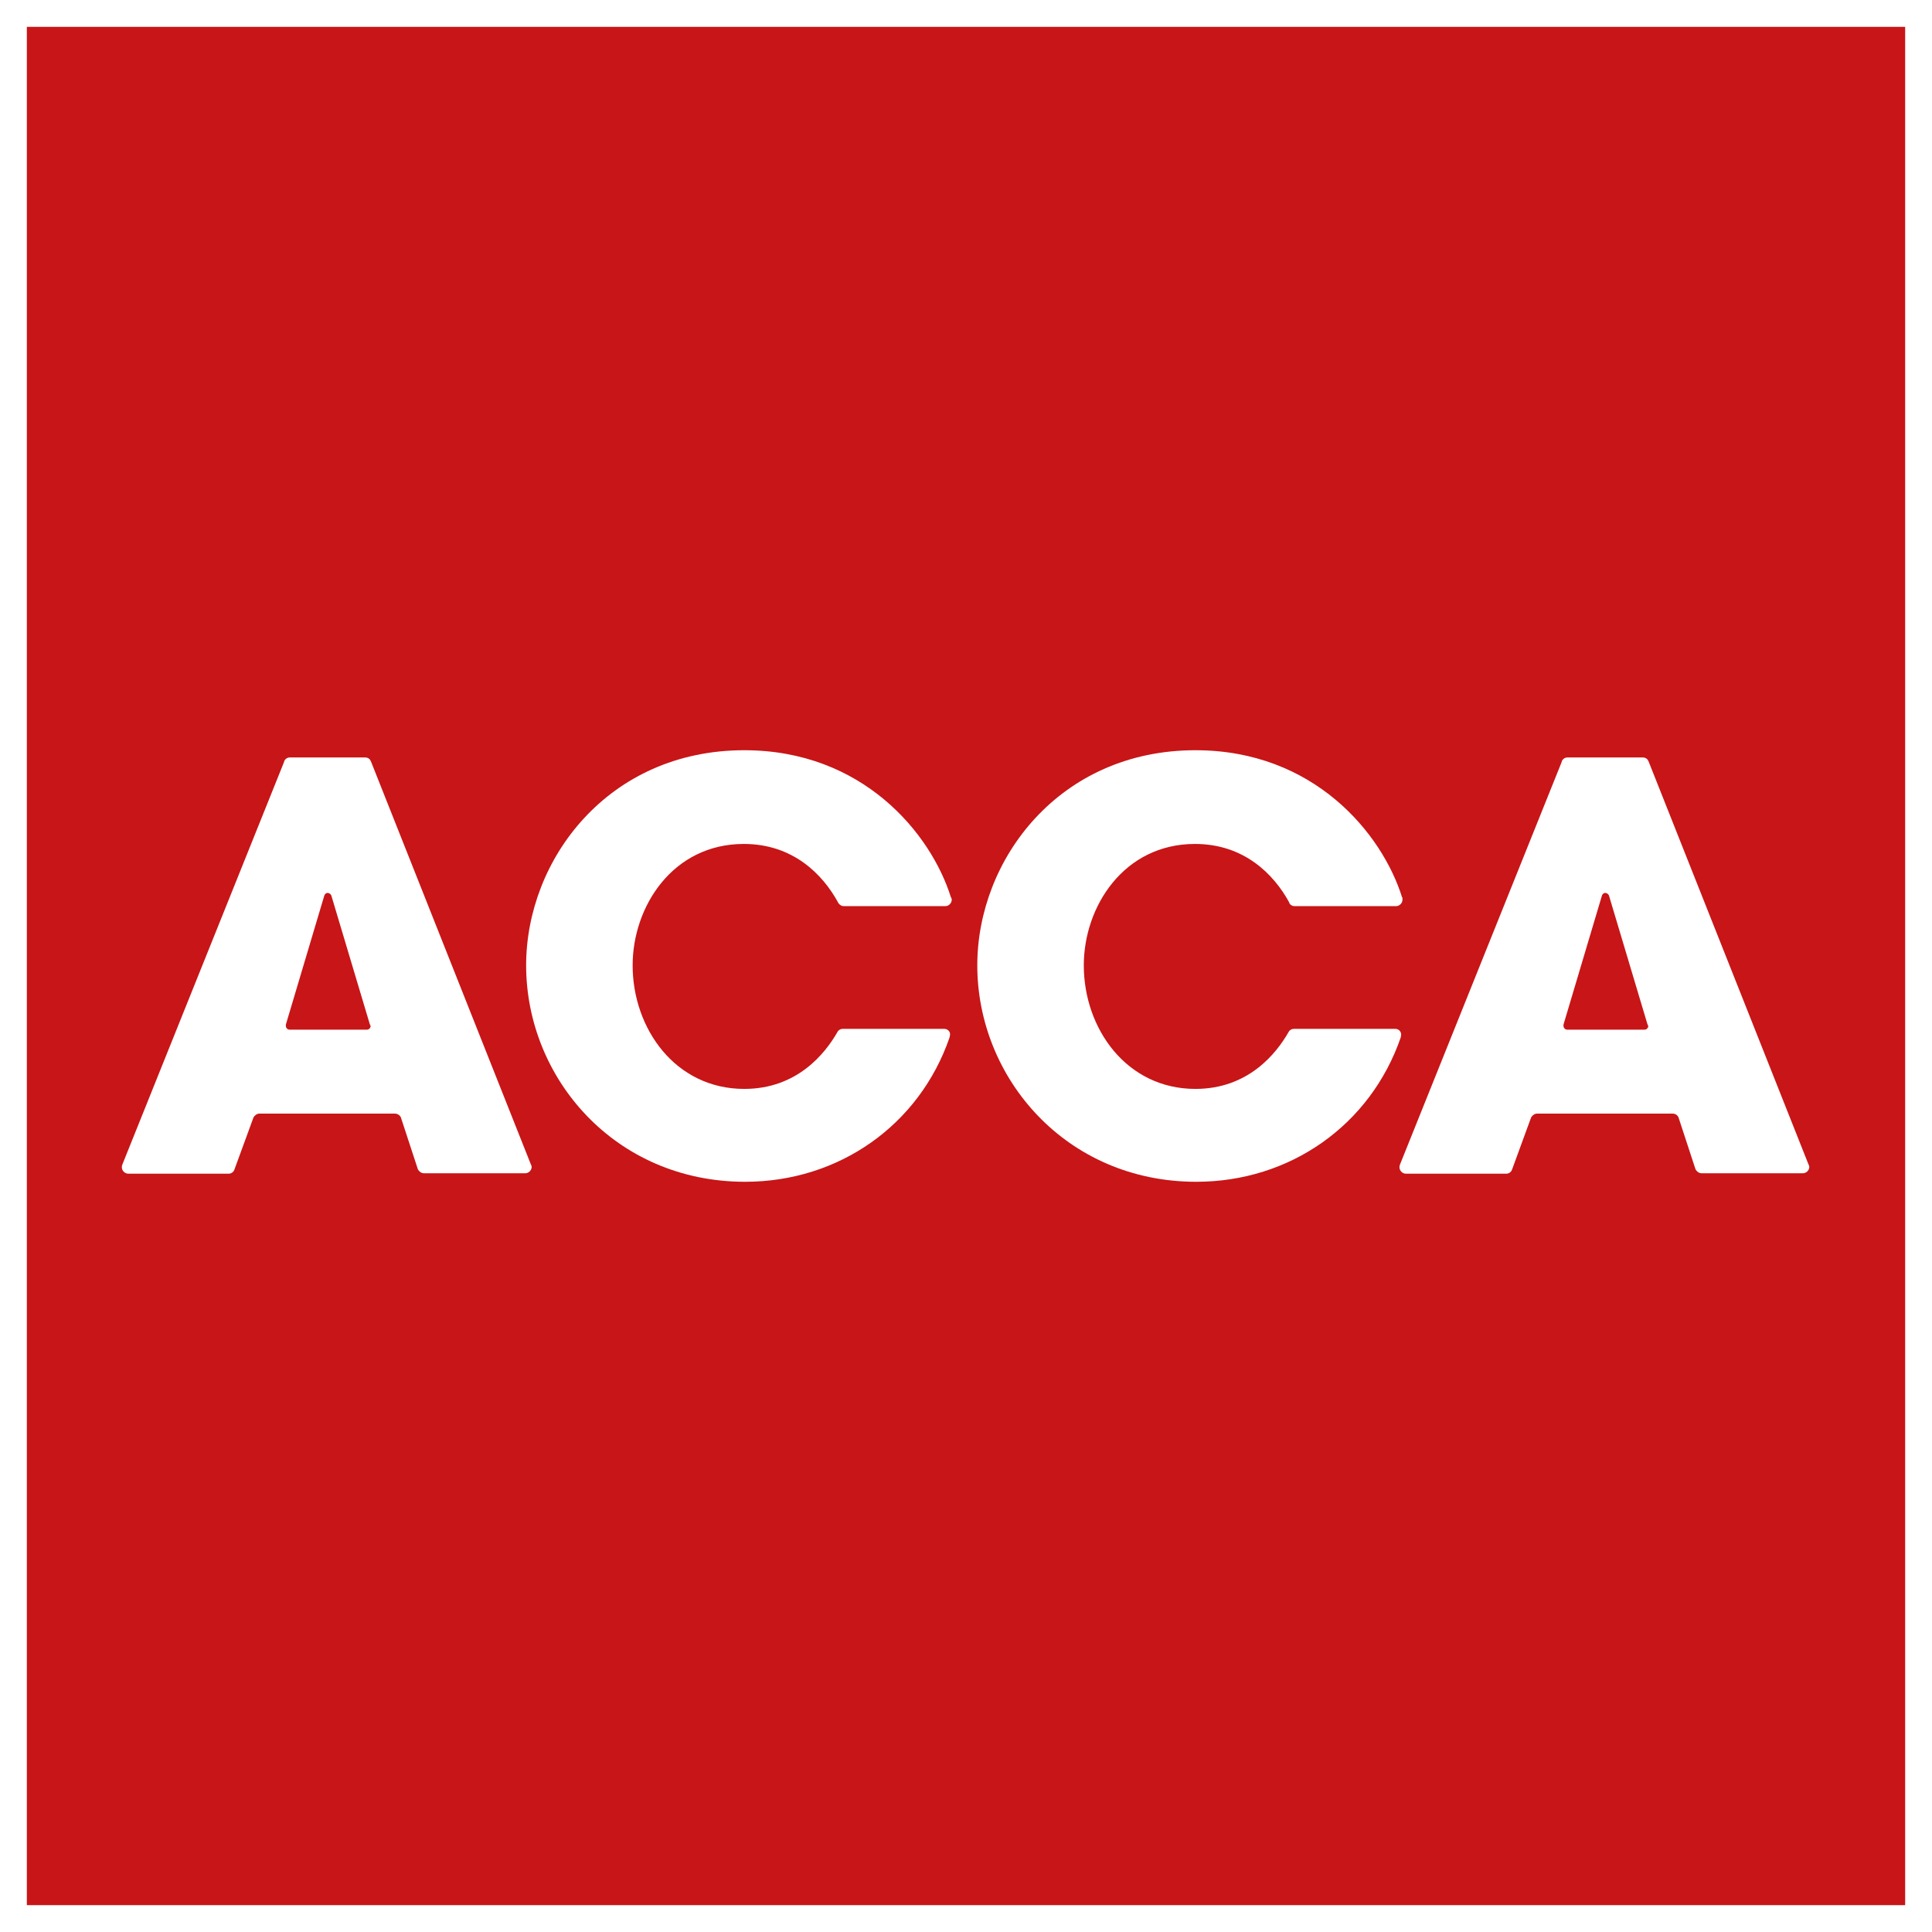
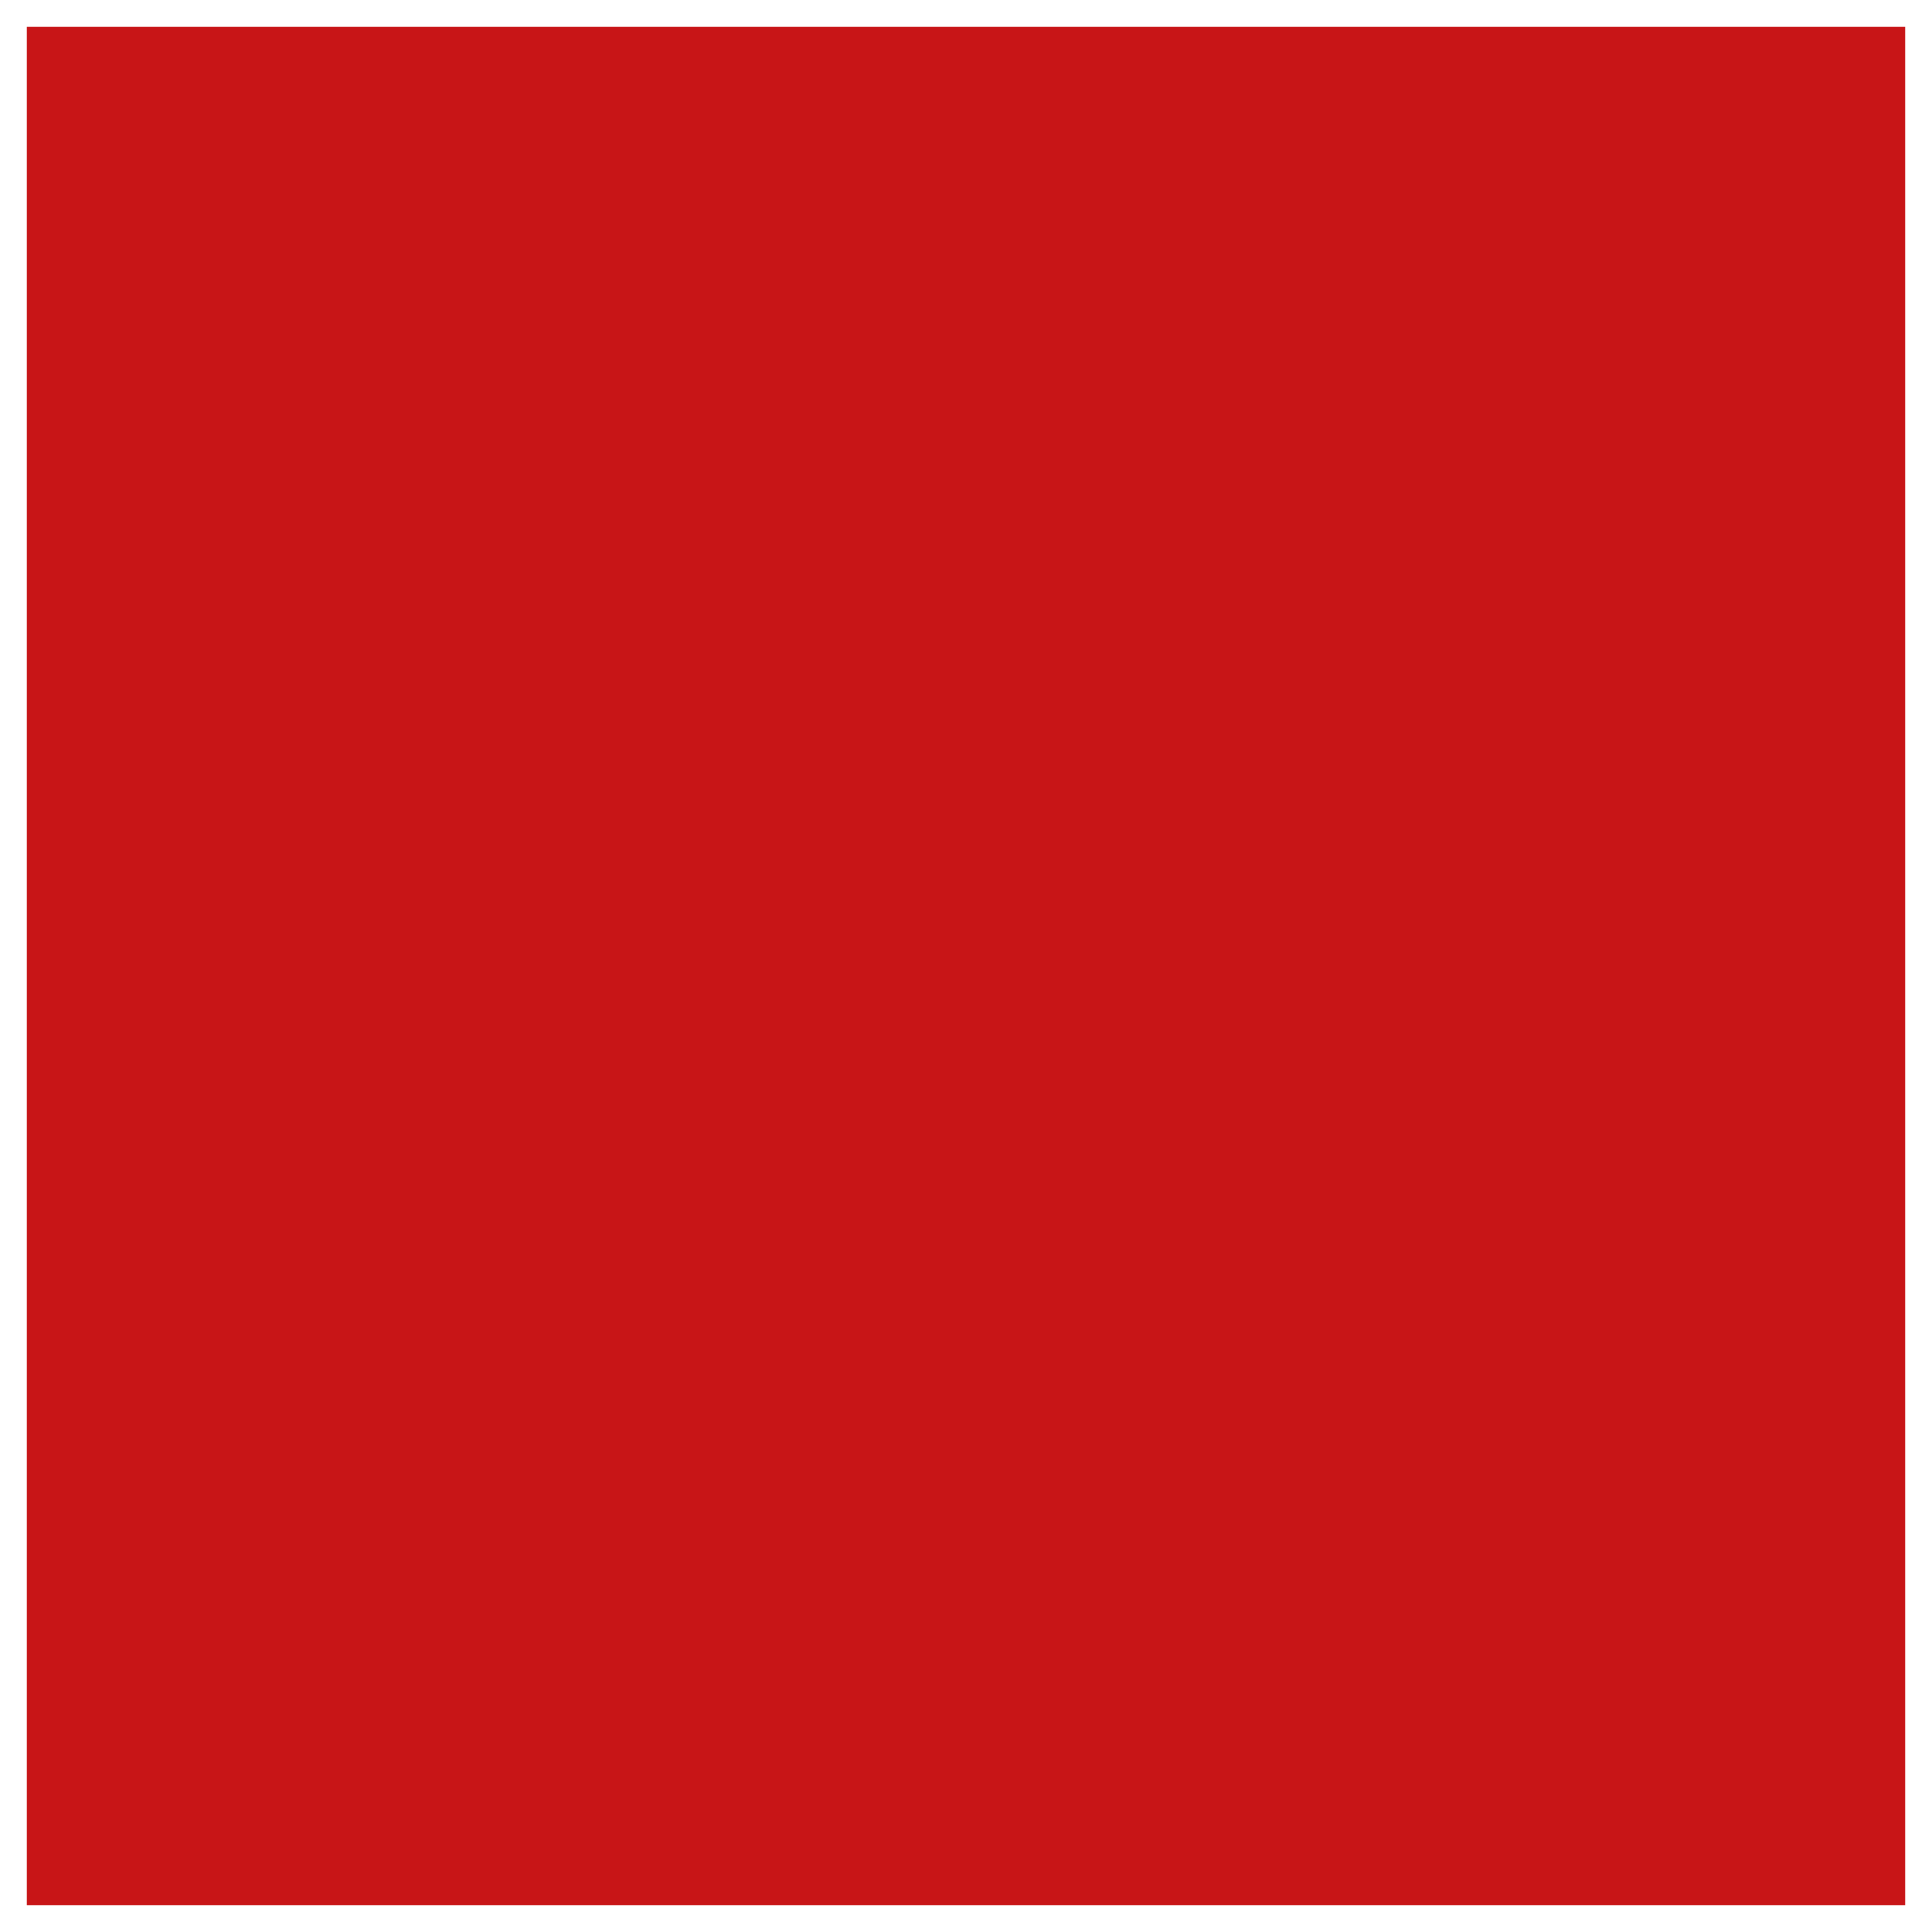
<svg xmlns="http://www.w3.org/2000/svg" version="1.1" id="Layer_1" x="0px" y="0px" viewBox="0 0 453.5 453.5" style="enable-background:new 0 0 453.5 453.5;" xml:space="preserve">
  <rect x="0" y="0" width="453.5" height="453.5" fill="#333333" stroke="none" />
  <style type="text/css">
	.st0{fill:#C81517;}
	.st1{fill:#FFFFFF;}
</style>
  <g>
    <polygon class="st0" points="450.4,450.4 3.1,450.4 3.1,3.1 35.6,3.1 450.4,3.1  " />
    <path class="st1" d="M0,0v453.5h453.5V0H77.2H0L0,0z M447.2,6.3c0,6.2,0,434.7,0,440.9c-6.2,0-434.7,0-440.9,0   c0-6.2,0-434.7,0-440.9C12.5,6.3,441,6.3,447.2,6.3L447.2,6.3z" />
-     <path class="st1" d="M221.6,241.5h-23.8c-0.5,0-1,0.3-1.2,0.7l0,0c-2.9,5.1-9.5,13.4-21.9,13.4c-16.2,0-26.2-14.2-26.2-29   c0-13.8,9.4-28.5,26.1-28.5c11.5,0,18.5,7.1,22.1,13.7c0,0.1,0.1,0.2,0.2,0.3c0.3,0.4,0.7,0.6,1.2,0.6h23.8c0.8,0,1.5-0.7,1.5-1.5   c0-0.1,0-0.3-0.1-0.4c0-0.1,0-0.1-0.1-0.2c-4.7-15-20.7-34.5-48.5-34.5c-31.9,0-51.2,25.6-51.2,50.5c0,26.4,20.8,50.8,51.4,50.8   c22,0,40.9-13.3,48-33.9v-0.1c0-0.1,0.1-0.3,0.1-0.5C223.1,242.1,222.4,241.5,221.6,241.5L221.6,241.5z" />
-     <path class="st1" d="M327.5,241.5h-23.8c-0.5,0-1,0.3-1.2,0.7l0,0c-2.9,5.1-9.5,13.4-21.9,13.4c-16.2,0-26.2-14.2-26.2-29   c0-13.8,9.4-28.5,26.1-28.5c11.5,0,18.5,7.1,22.1,13.7c0,0.1,0.1,0.2,0.1,0.3c0.3,0.4,0.7,0.6,1.2,0.6h23.8c0.8,0,1.5-0.7,1.5-1.5   c0-0.1,0-0.3,0-0.4s0-0.1-0.1-0.2c-4.7-15-20.7-34.5-48.5-34.5c-31.9,0-51.2,25.6-51.2,50.5c0,26.4,20.8,50.8,51.4,50.8   c22,0,40.9-13.3,48-33.9v-0.1c0-0.1,0.1-0.3,0.1-0.5C328.9,242.1,328.3,241.5,327.5,241.5L327.5,241.5z" />
-     <path class="st1" d="M94.1,262.3c-0.2-0.5-0.8-0.9-1.4-0.9H60.9c-0.6,0-1.1,0.4-1.4,0.9L55,274.6l0,0c-0.2,0.5-0.7,0.9-1.3,0.9   H30.1c-0.8,0-1.5-0.7-1.5-1.5c0-0.2,0-0.4,0.1-0.5v-0.1l38-94.6v-0.1c0.2-0.5,0.7-0.9,1.3-0.9h17.7c0.6,0,1.1,0.3,1.3,0.8l0.1,0.2   l37.5,94.5l0.1,0.2c0,0.1,0.1,0.3,0.1,0.4c0,0.8-0.7,1.5-1.5,1.5H99.5c-0.6,0-1.1-0.4-1.4-0.9l0,0L94.1,262.3L94.1,262.3z    M86.9,240.6l-0.1-0.2l-9-30.1c-0.1-0.4-0.5-0.7-0.9-0.7s-0.7,0.3-0.8,0.7l-9,30.2v0.1c0,0.1,0,0.1,0,0.2c0,0.5,0.4,0.9,0.9,0.9   h18.1c0.5,0,0.9-0.4,0.9-0.9C86.9,240.7,86.9,240.7,86.9,240.6L86.9,240.6z" />
-     <path class="st1" d="M394,262.3c-0.2-0.5-0.7-0.9-1.4-0.9h-31.8c-0.6,0-1.1,0.4-1.4,0.9l-4.5,12.3l0,0c-0.2,0.5-0.7,0.9-1.3,0.9   H330c-0.8,0-1.5-0.7-1.5-1.5c0-0.2,0-0.4,0.1-0.5v-0.1l38-94.6v-0.1c0.2-0.5,0.7-0.9,1.3-0.9h17.7c0.6,0,1.1,0.3,1.3,0.8l0.1,0.2   l37.5,94.5l0.1,0.2c0,0.1,0.1,0.3,0.1,0.4c0,0.8-0.7,1.5-1.5,1.5h-23.8c-0.6,0-1.1-0.4-1.4-0.9l0,0L394,262.3L394,262.3z    M386.8,240.6l-0.1-0.2l-9-30.1c-0.1-0.4-0.5-0.7-0.9-0.7s-0.7,0.3-0.8,0.7l-9,30.2v0.1c0,0.1,0,0.1,0,0.2c0,0.5,0.4,0.9,0.9,0.9   H386c0.5,0,0.9-0.4,0.9-0.9C386.8,240.7,386.8,240.7,386.8,240.6L386.8,240.6z" />
  </g>
</svg>